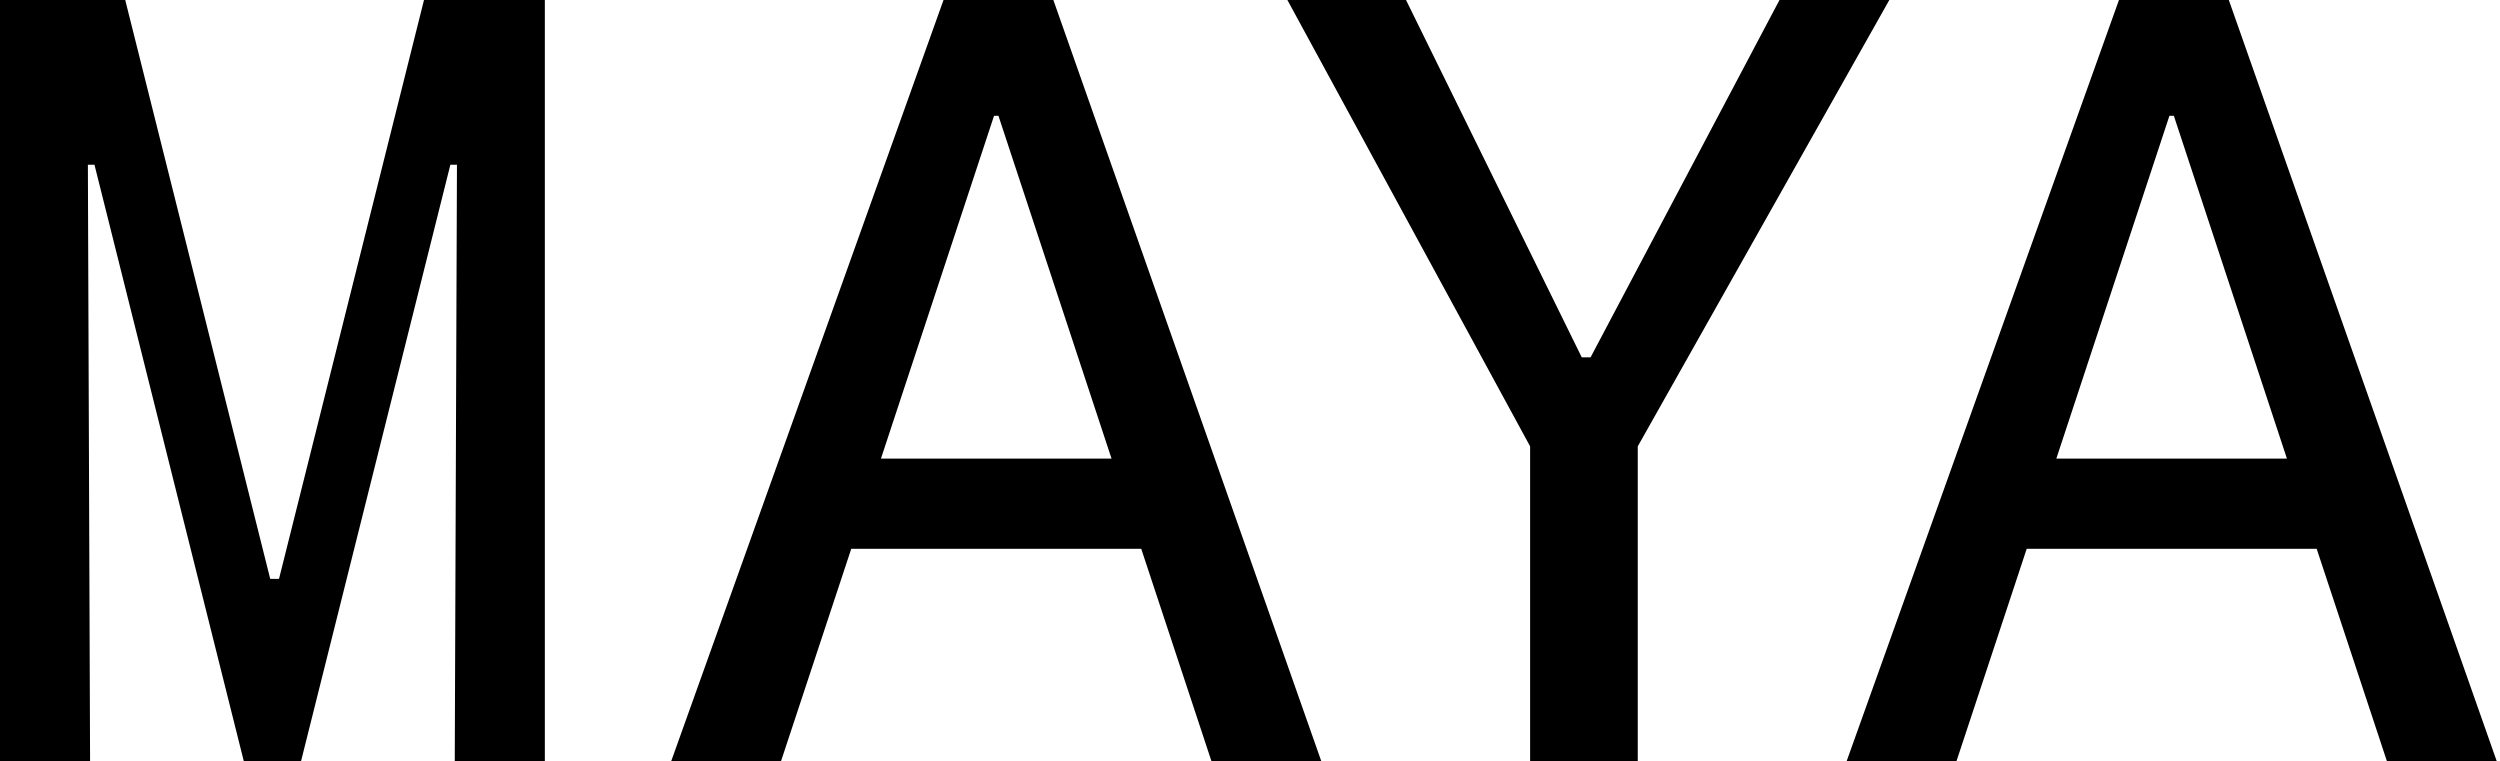
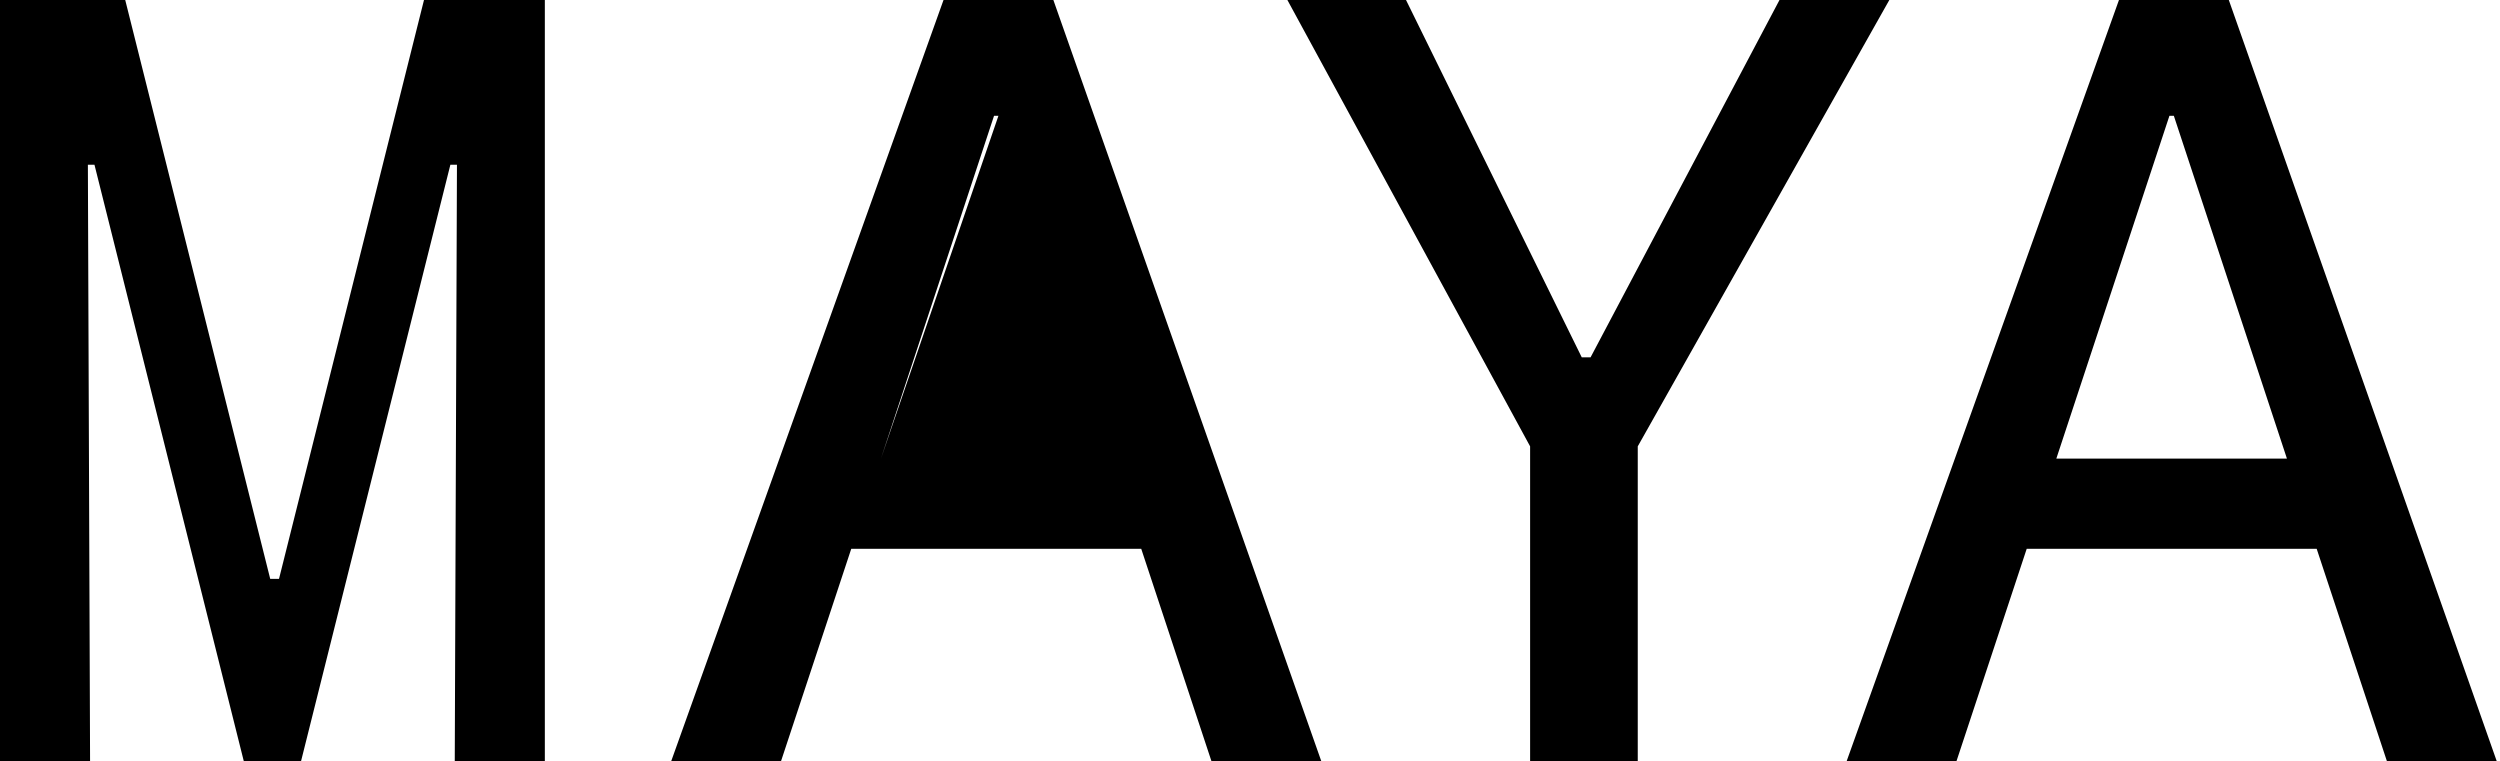
<svg xmlns="http://www.w3.org/2000/svg" width="197" height="60" viewBox="0 0 197 60" fill="none">
-   <path fill-rule="evenodd" clip-rule="evenodd" d="M21.293 45.614H21.986L33.411 0H42.933V60H35.835L36.008 12.982H35.489L23.717 60H19.216L7.444 12.982H6.925L7.098 60H0V0H9.868L21.293 45.614ZM52.883 60L74.349 0H83.005L104.125 60H95.469L89.93 43.248H67.078L61.538 60H52.883ZM78.331 9.123L69.418 36.14H87.59L78.677 9.123H78.331ZM175.63 0H166.974L145.508 60H154.164L159.704 43.248H182.555L188.095 60H196.75L175.63 0ZM162.038 36.14L170.951 9.123H171.298L180.211 36.14H162.038ZM125.336 28.16L140.224 0H148.879L129.055 35.173V60H120.573V35.173L101.446 0H110.794L124.643 28.16H125.336Z" fill="black" />
+   <path fill-rule="evenodd" clip-rule="evenodd" d="M21.293 45.614H21.986L33.411 0H42.933V60H35.835L36.008 12.982H35.489L23.717 60H19.216L7.444 12.982H6.925L7.098 60H0V0H9.868L21.293 45.614ZM52.883 60L74.349 0H83.005L104.125 60H95.469L89.93 43.248H67.078L61.538 60H52.883ZM78.331 9.123L69.418 36.14L78.677 9.123H78.331ZM175.63 0H166.974L145.508 60H154.164L159.704 43.248H182.555L188.095 60H196.75L175.63 0ZM162.038 36.14L170.951 9.123H171.298L180.211 36.14H162.038ZM125.336 28.16L140.224 0H148.879L129.055 35.173V60H120.573V35.173L101.446 0H110.794L124.643 28.16H125.336Z" fill="black" />
</svg>